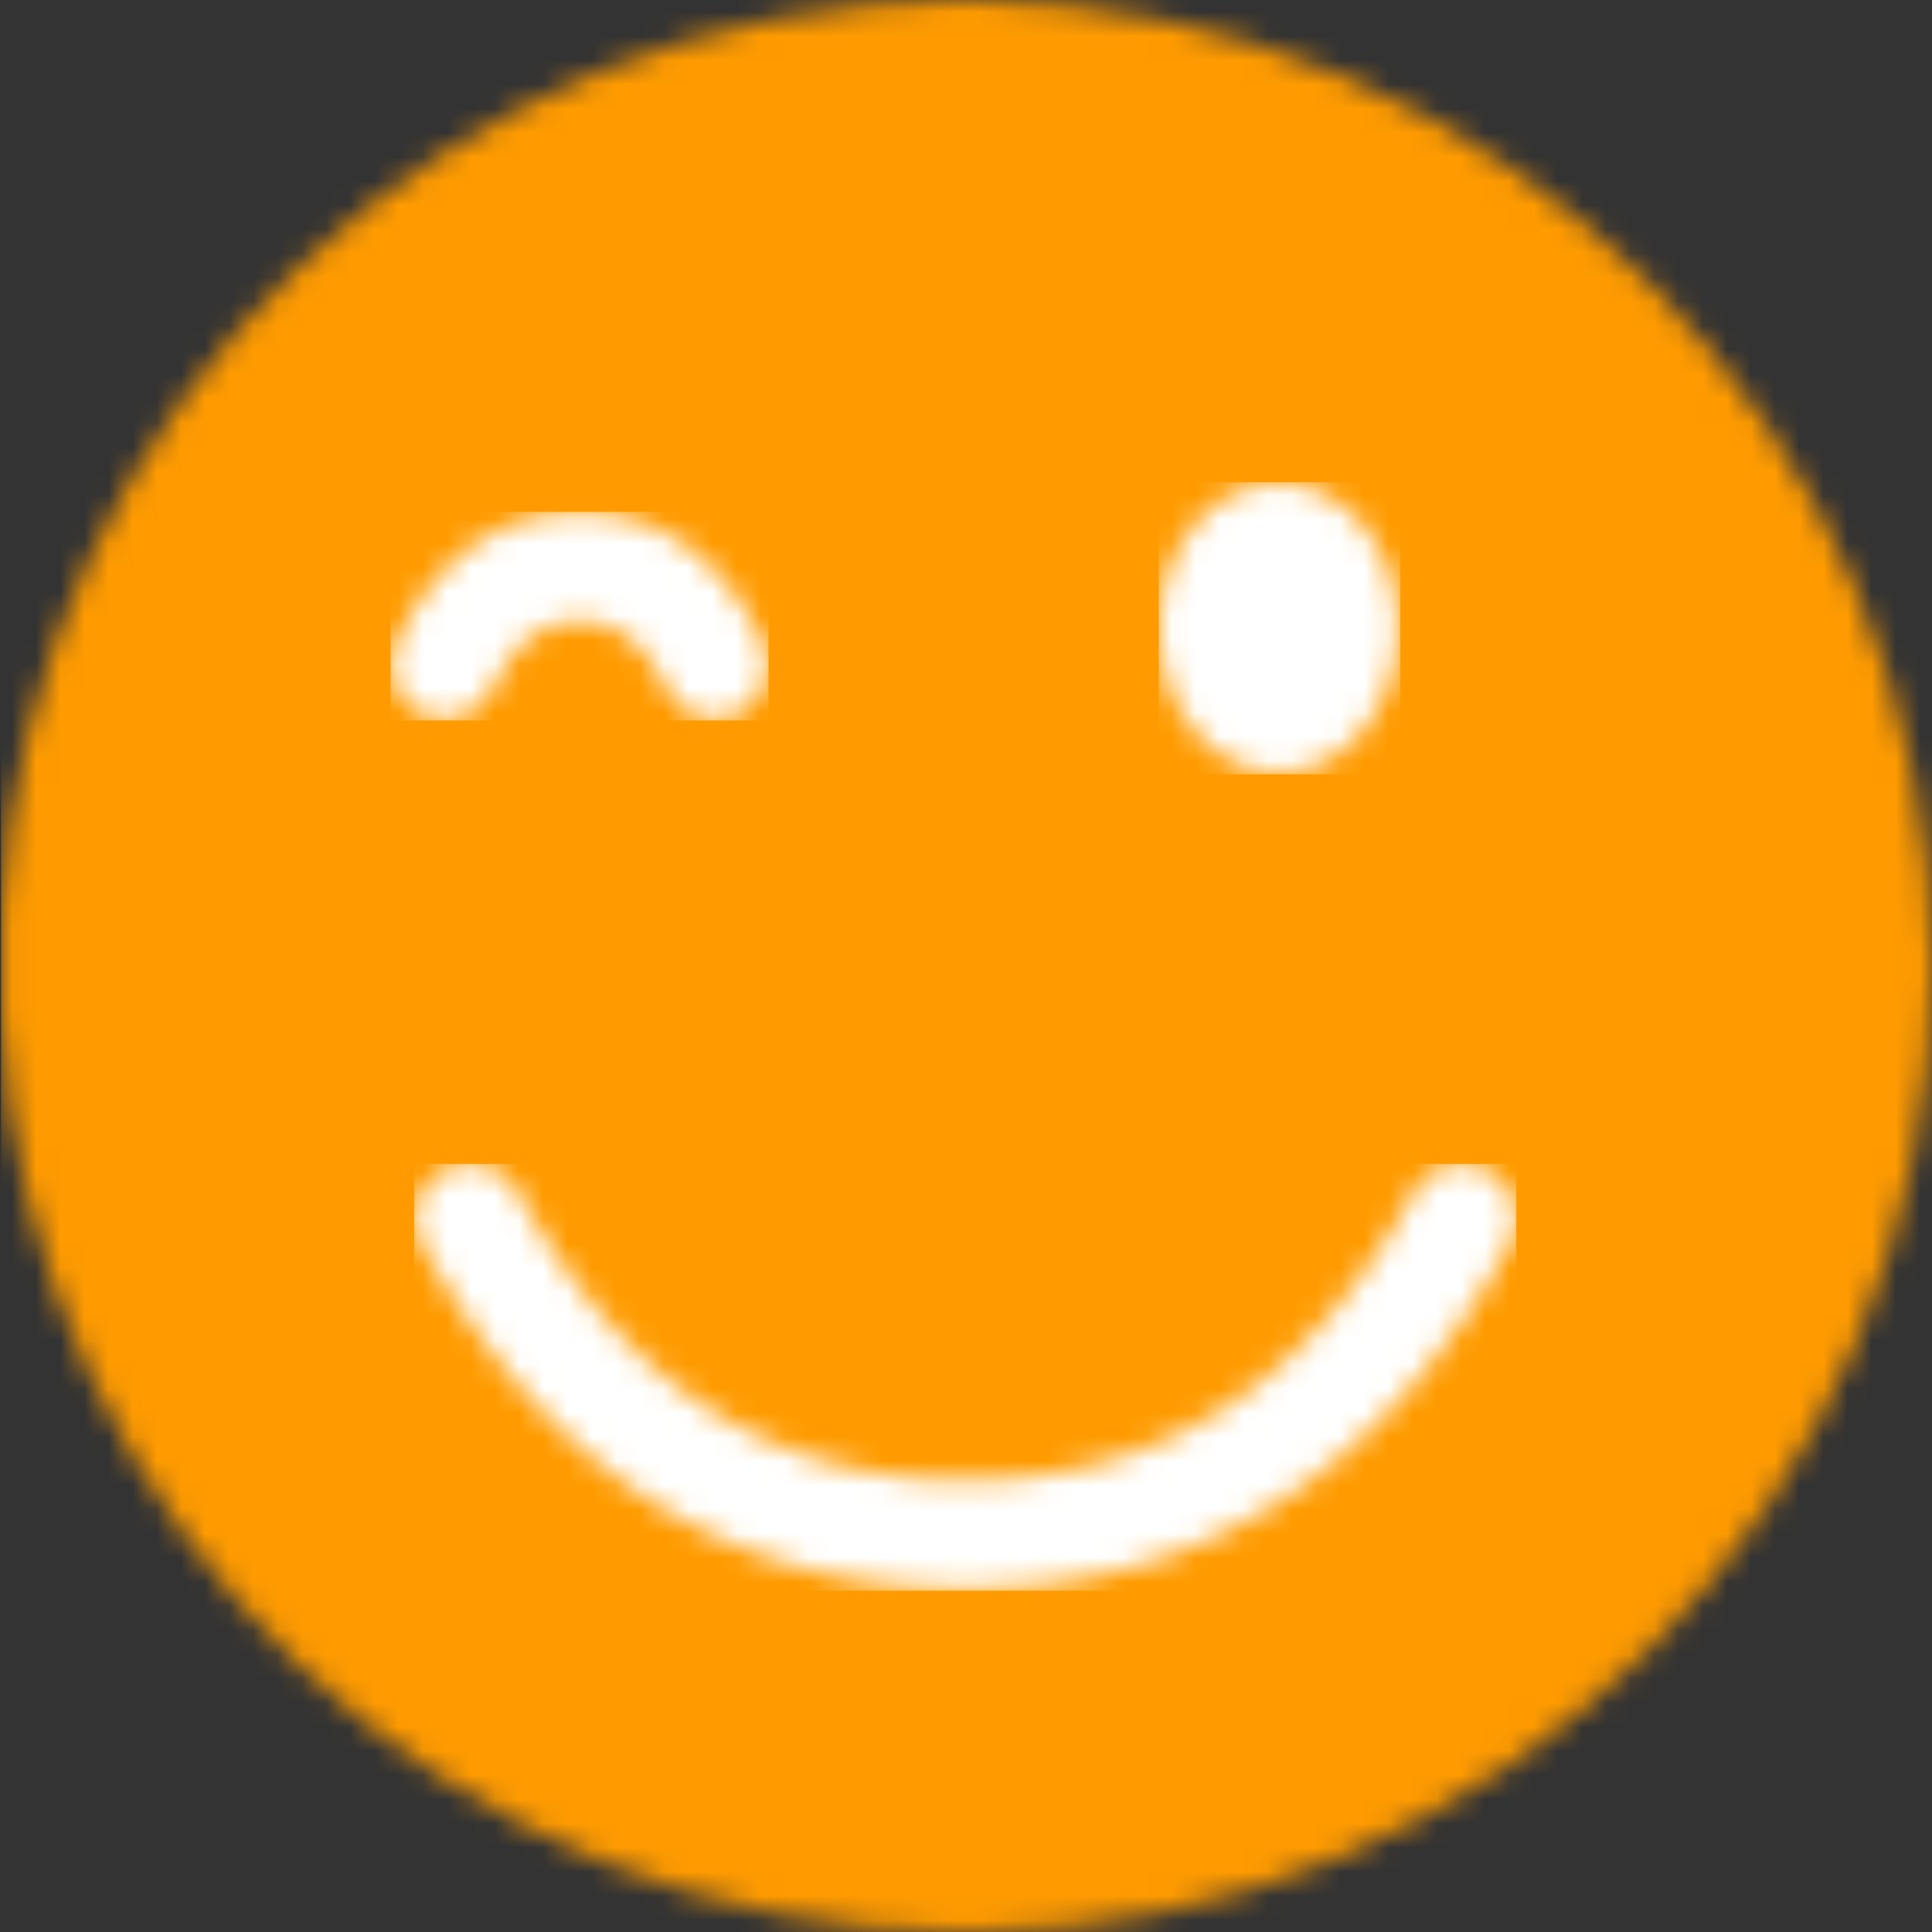
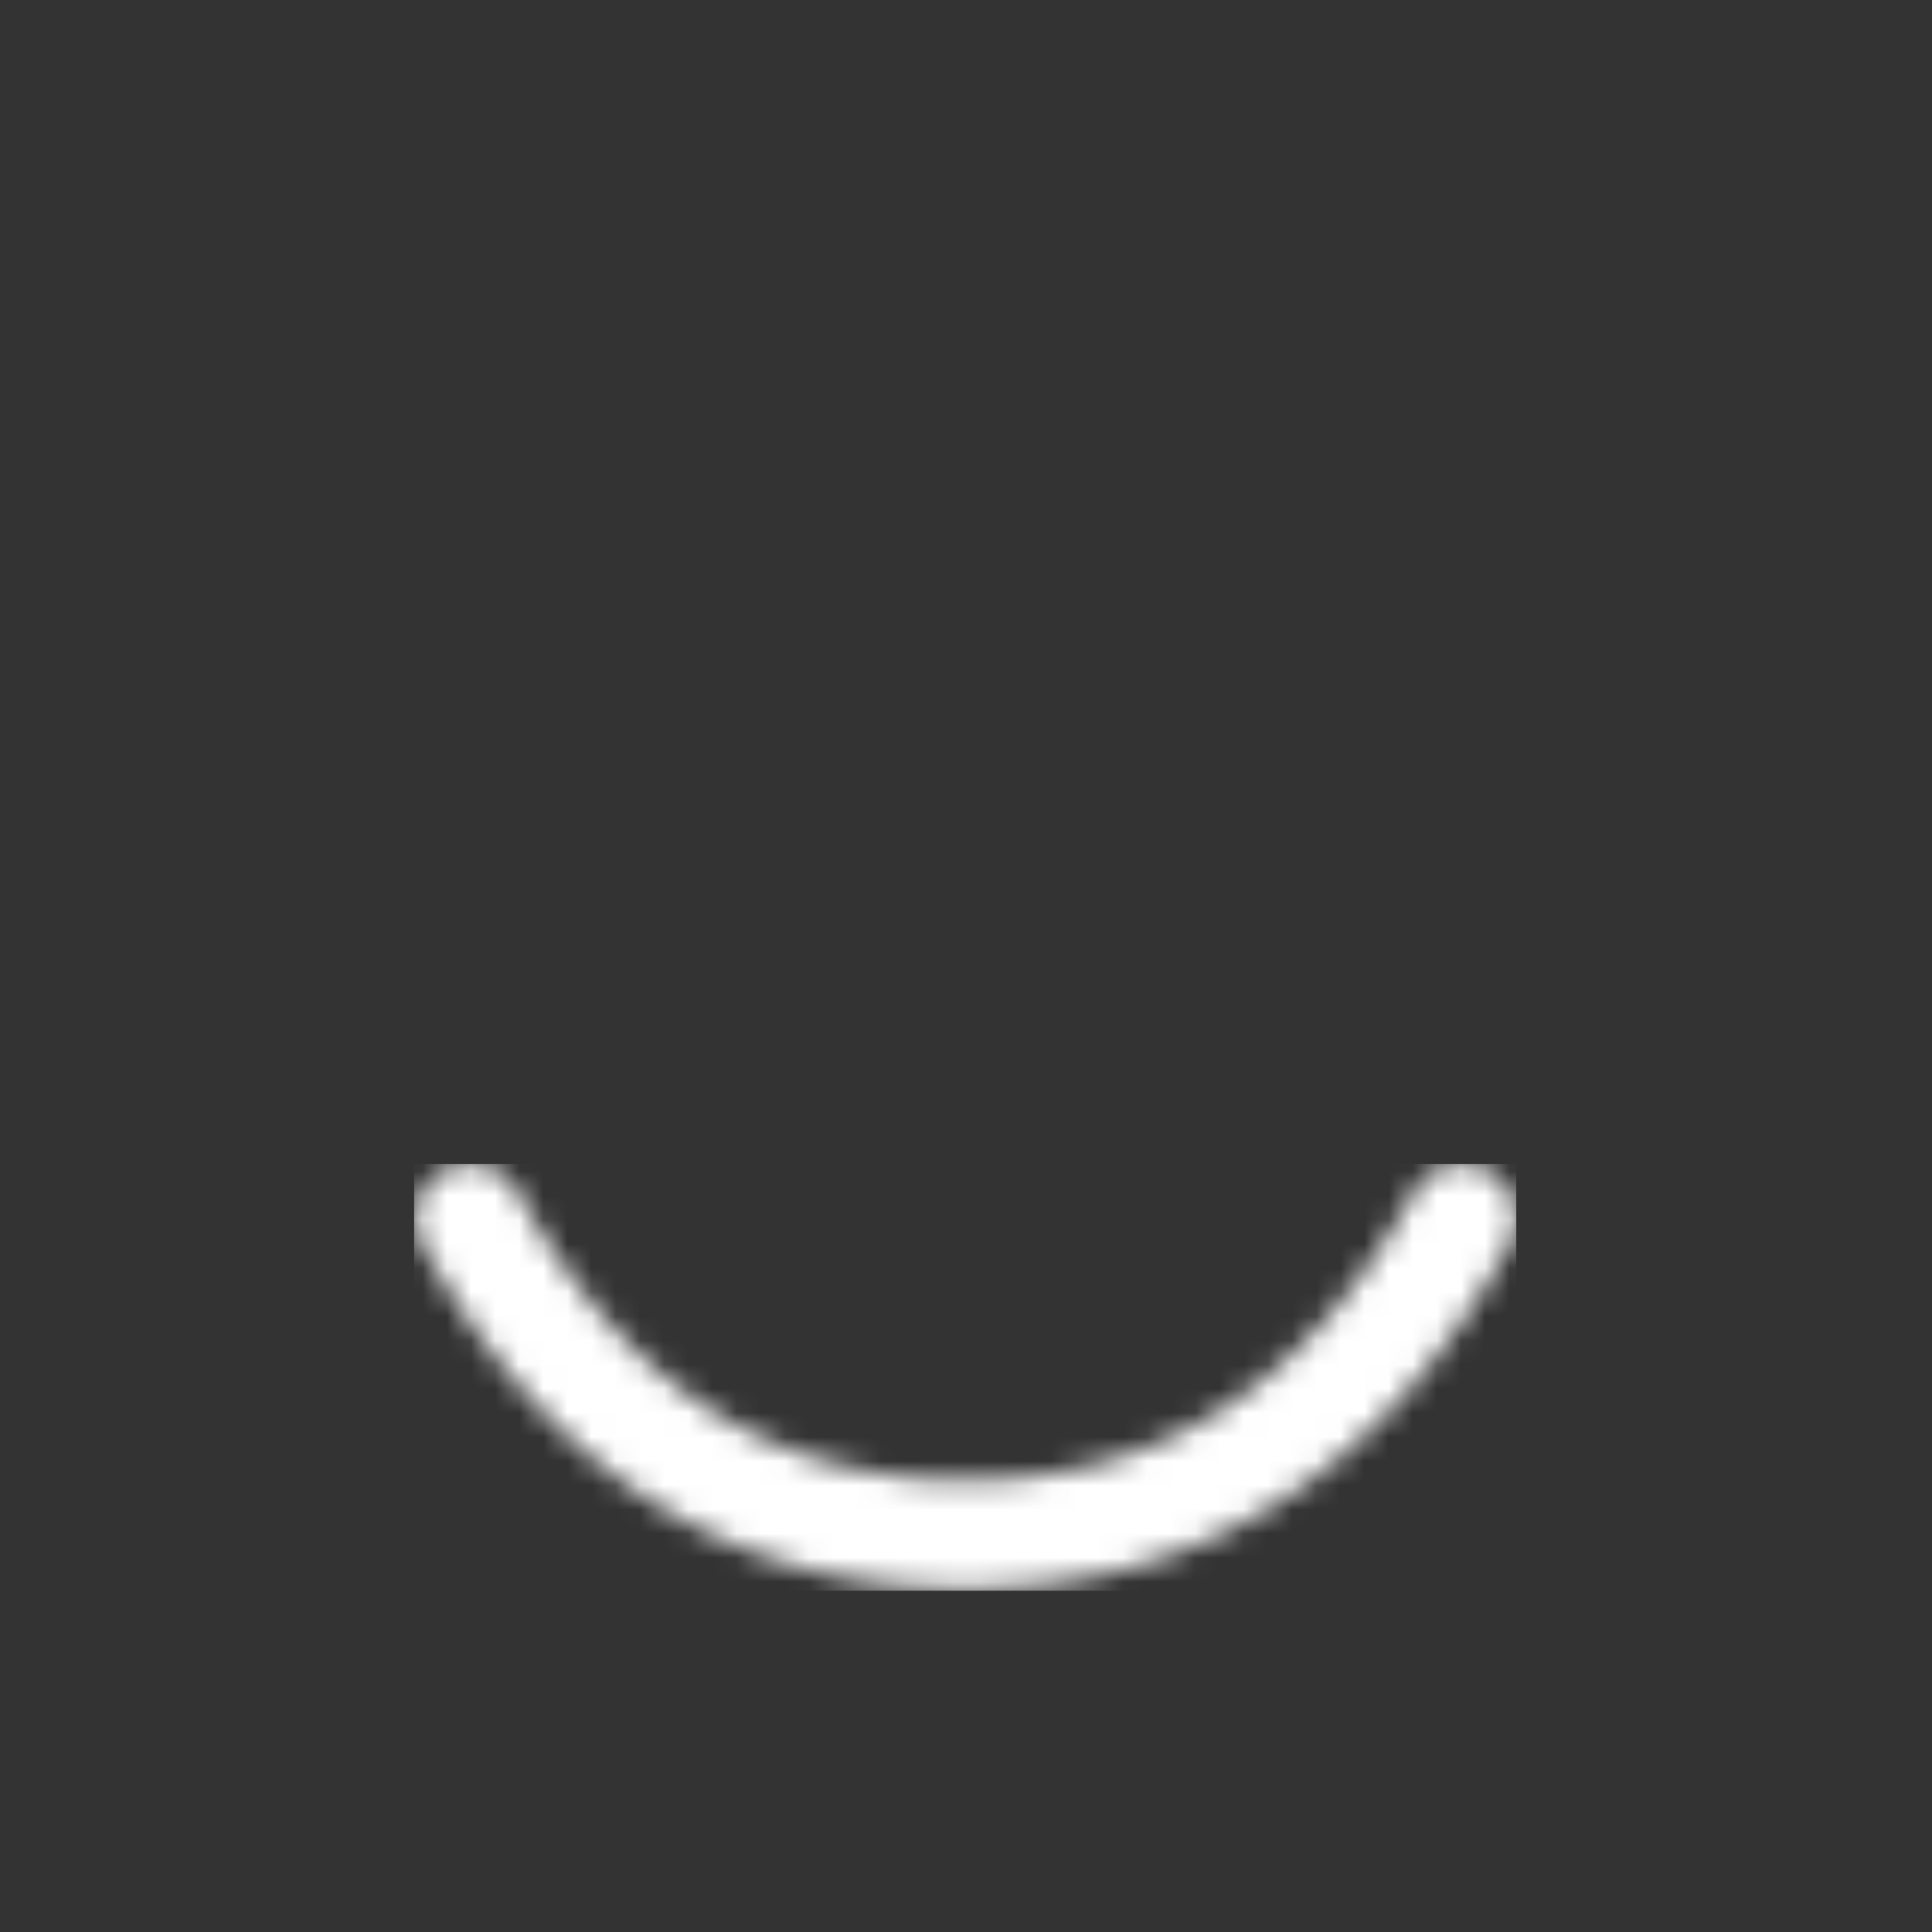
<svg xmlns="http://www.w3.org/2000/svg" xmlns:xlink="http://www.w3.org/1999/xlink" width="80" height="80" viewBox="0 0 80 80">
  <rect x="0" y="0" width="80" height="80" fill="#333333" stroke="none" />
  <defs>
-     <path id="a" d="M.049 41.999v-3.995C1.089 16.838 18.576 0 40 0c22.09 0 40 17.907 40 40.002C80 62.093 62.09 80 40 80 18.576 80 1.09 63.162.049 41.999z" />
-     <path id="c" d="M9.898 6.002c0 3.31-2.215 5.998-4.95 5.998C2.214 12 0 9.313 0 6.002 0 2.687 2.215 0 4.947 0c2.736 0 4.951 2.687 4.951 6.002z" />
    <path id="e" d="M.485 3.54a2.245 2.245 0 0 1 .89-3.056 2.263 2.263 0 0 1 3.068.886C8.88 9.403 14.986 13.295 23 13.295S37.12 9.403 41.557 1.37a2.263 2.263 0 0 1 3.068-.886 2.245 2.245 0 0 1 .89 3.055C40.31 12.96 32.725 17.795 23 17.795 13.274 17.795 5.69 12.96.485 3.54z" />
-     <path id="g" d="M15.574 5.55c.536 1.115.088 2.463-1.001 3.013-1.09.55-2.409.092-2.947-1.023C10.662 5.537 9.522 4.704 8 4.704c-1.522 0-2.662.833-3.626 2.836-.538 1.115-1.857 1.573-2.947 1.023S-.11 6.665.427 5.55C2.09 2.099 4.683.204 8 .204c3.316 0 5.91 1.895 7.574 5.346z" />
  </defs>
  <g fill="none" fill-rule="evenodd">
    <g>
      <mask id="b" fill="#fff">
        <use xlink:href="#a" />
      </mask>
      <path fill="#FF9B00" d="M.049 80h80.033V-.033H.049z" mask="url(#b)" />
    </g>
    <g transform="translate(48 20)">
      <mask id="d" fill="#fff">
        <use xlink:href="#c" />
      </mask>
      <path fill="#FFF" d="M-.017 12.064h10V-.032h-10z" mask="url(#d)" />
    </g>
    <g transform="translate(17 48)">
      <mask id="f" fill="#fff">
        <use xlink:href="#e" />
      </mask>
      <path fill="#FFF" d="M.148 17.87h45.638V.195H.148z" mask="url(#f)" />
    </g>
    <g transform="translate(16 21)">
      <mask id="h" fill="#fff">
        <use xlink:href="#g" />
      </mask>
      <path fill="#FFF" d="M.176 8.836h15.648V.196H.176z" mask="url(#h)" />
    </g>
  </g>
</svg>